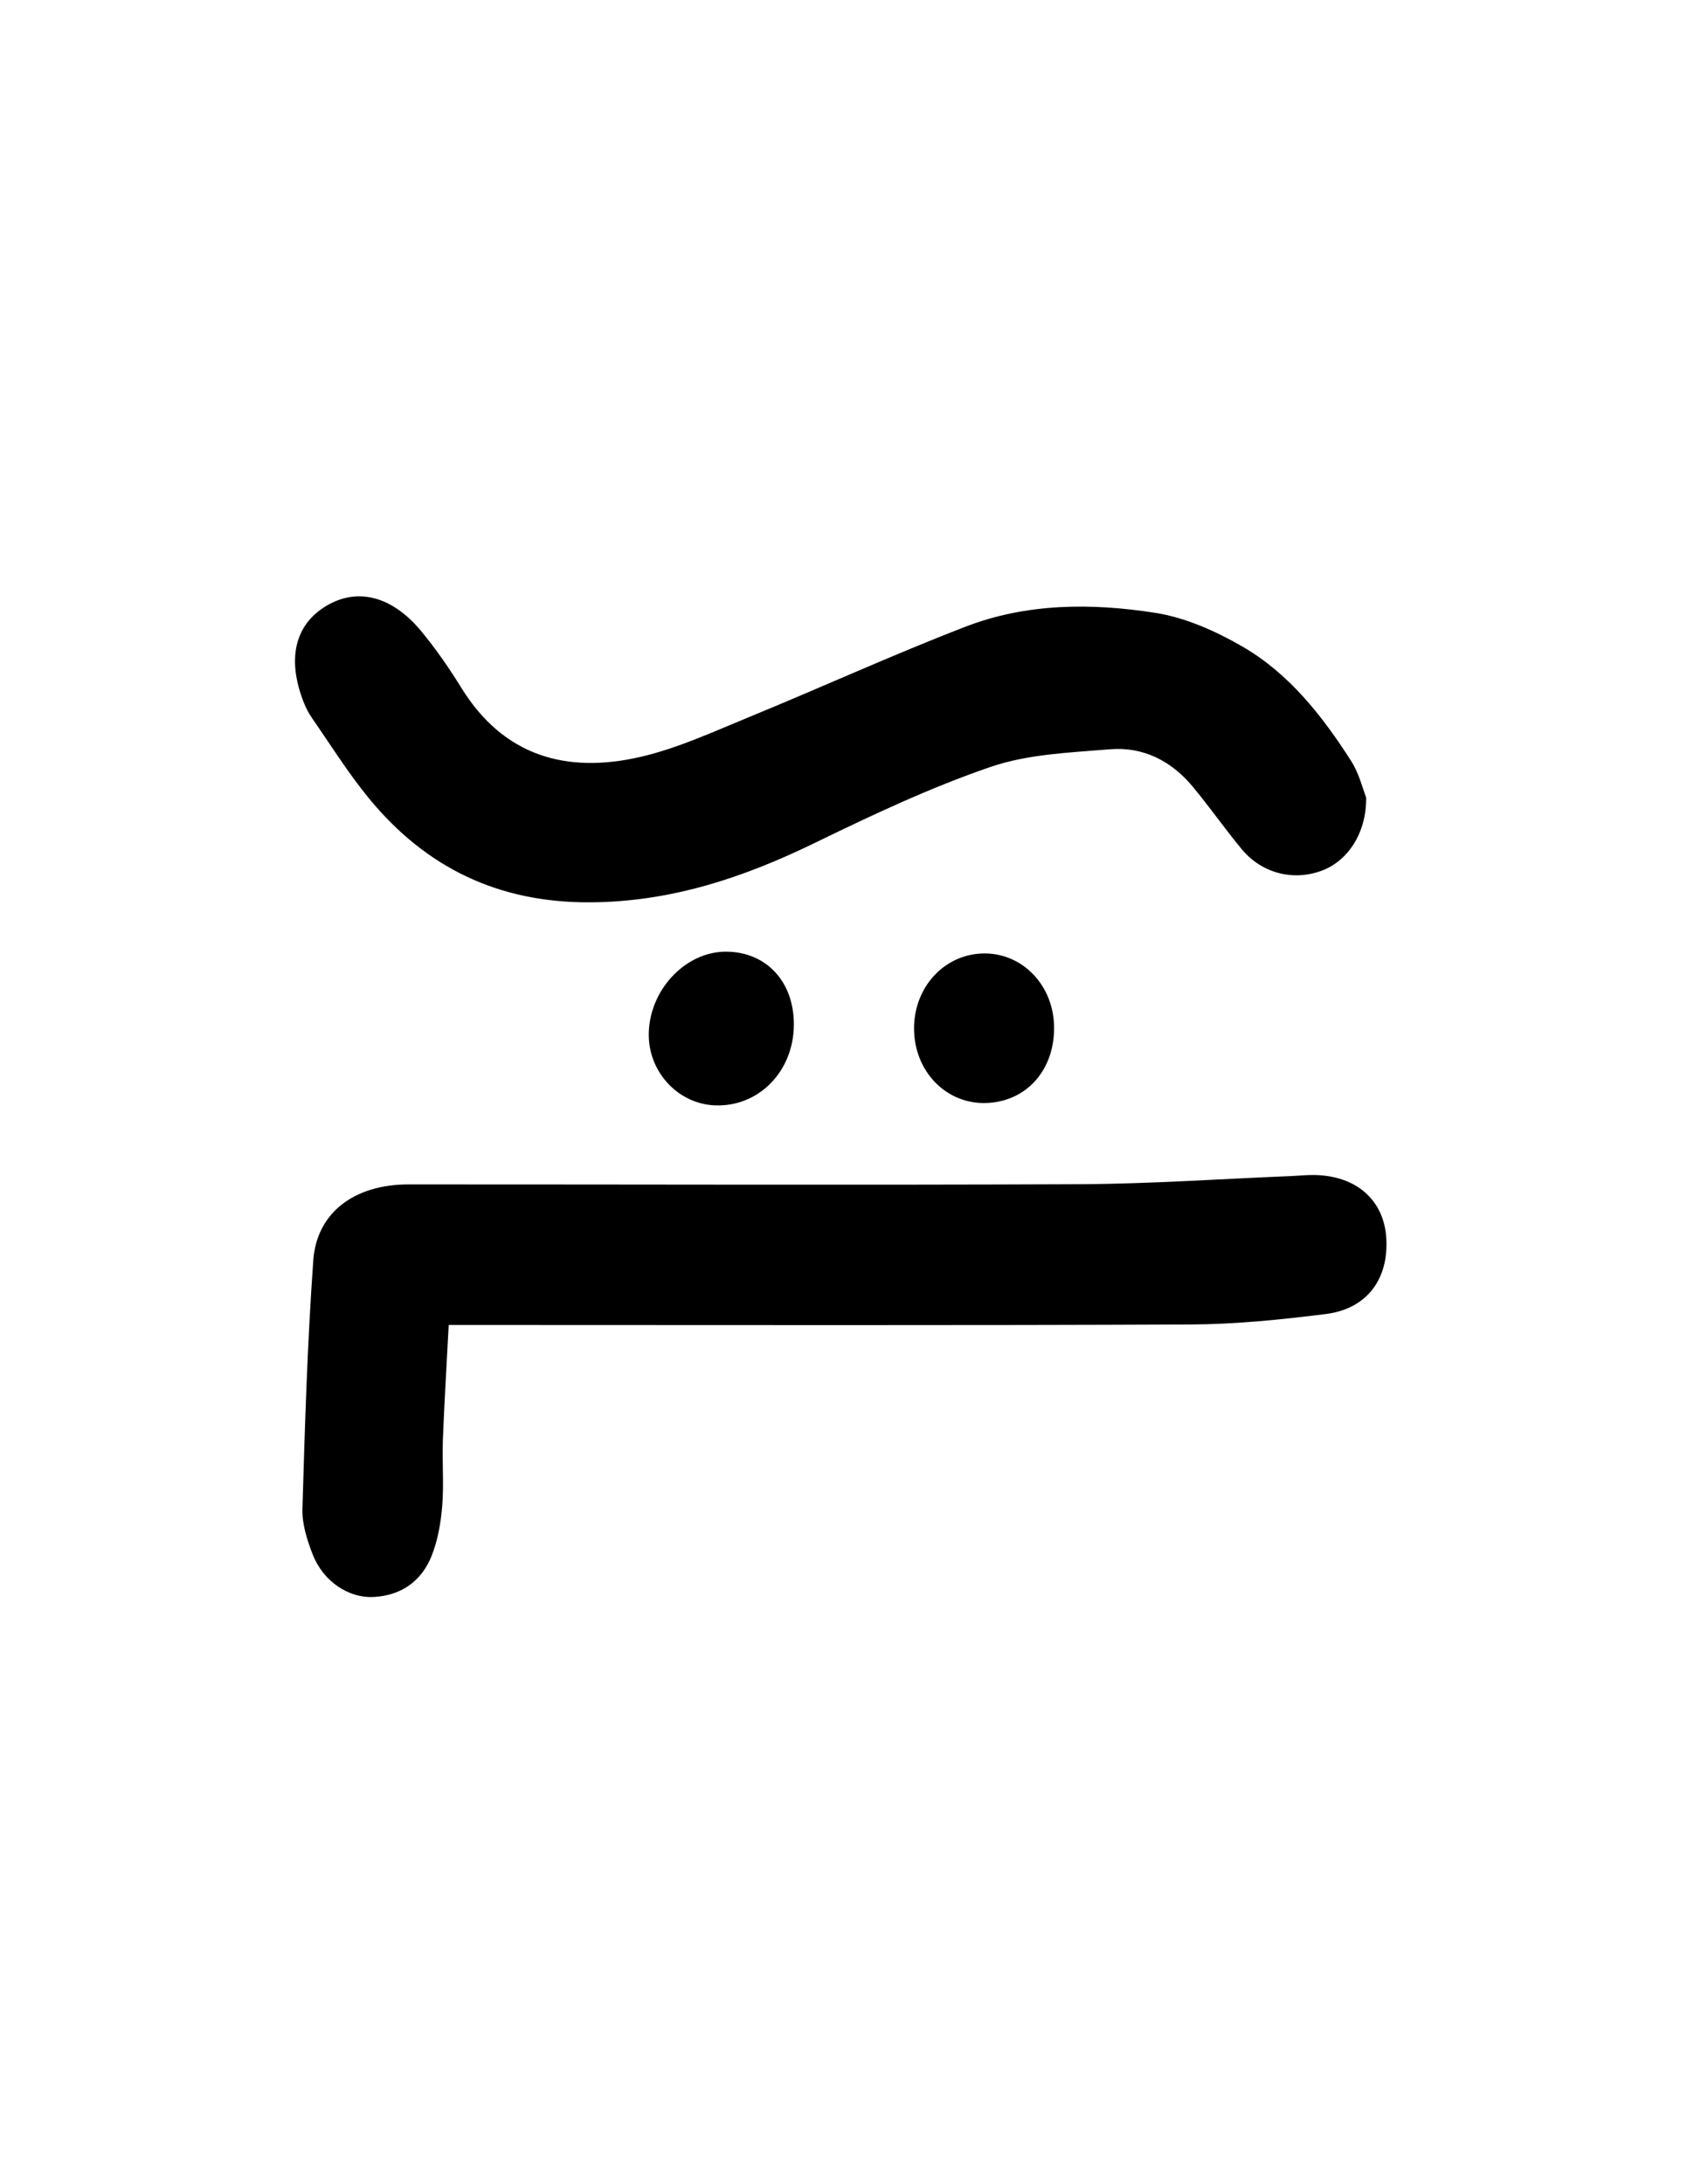
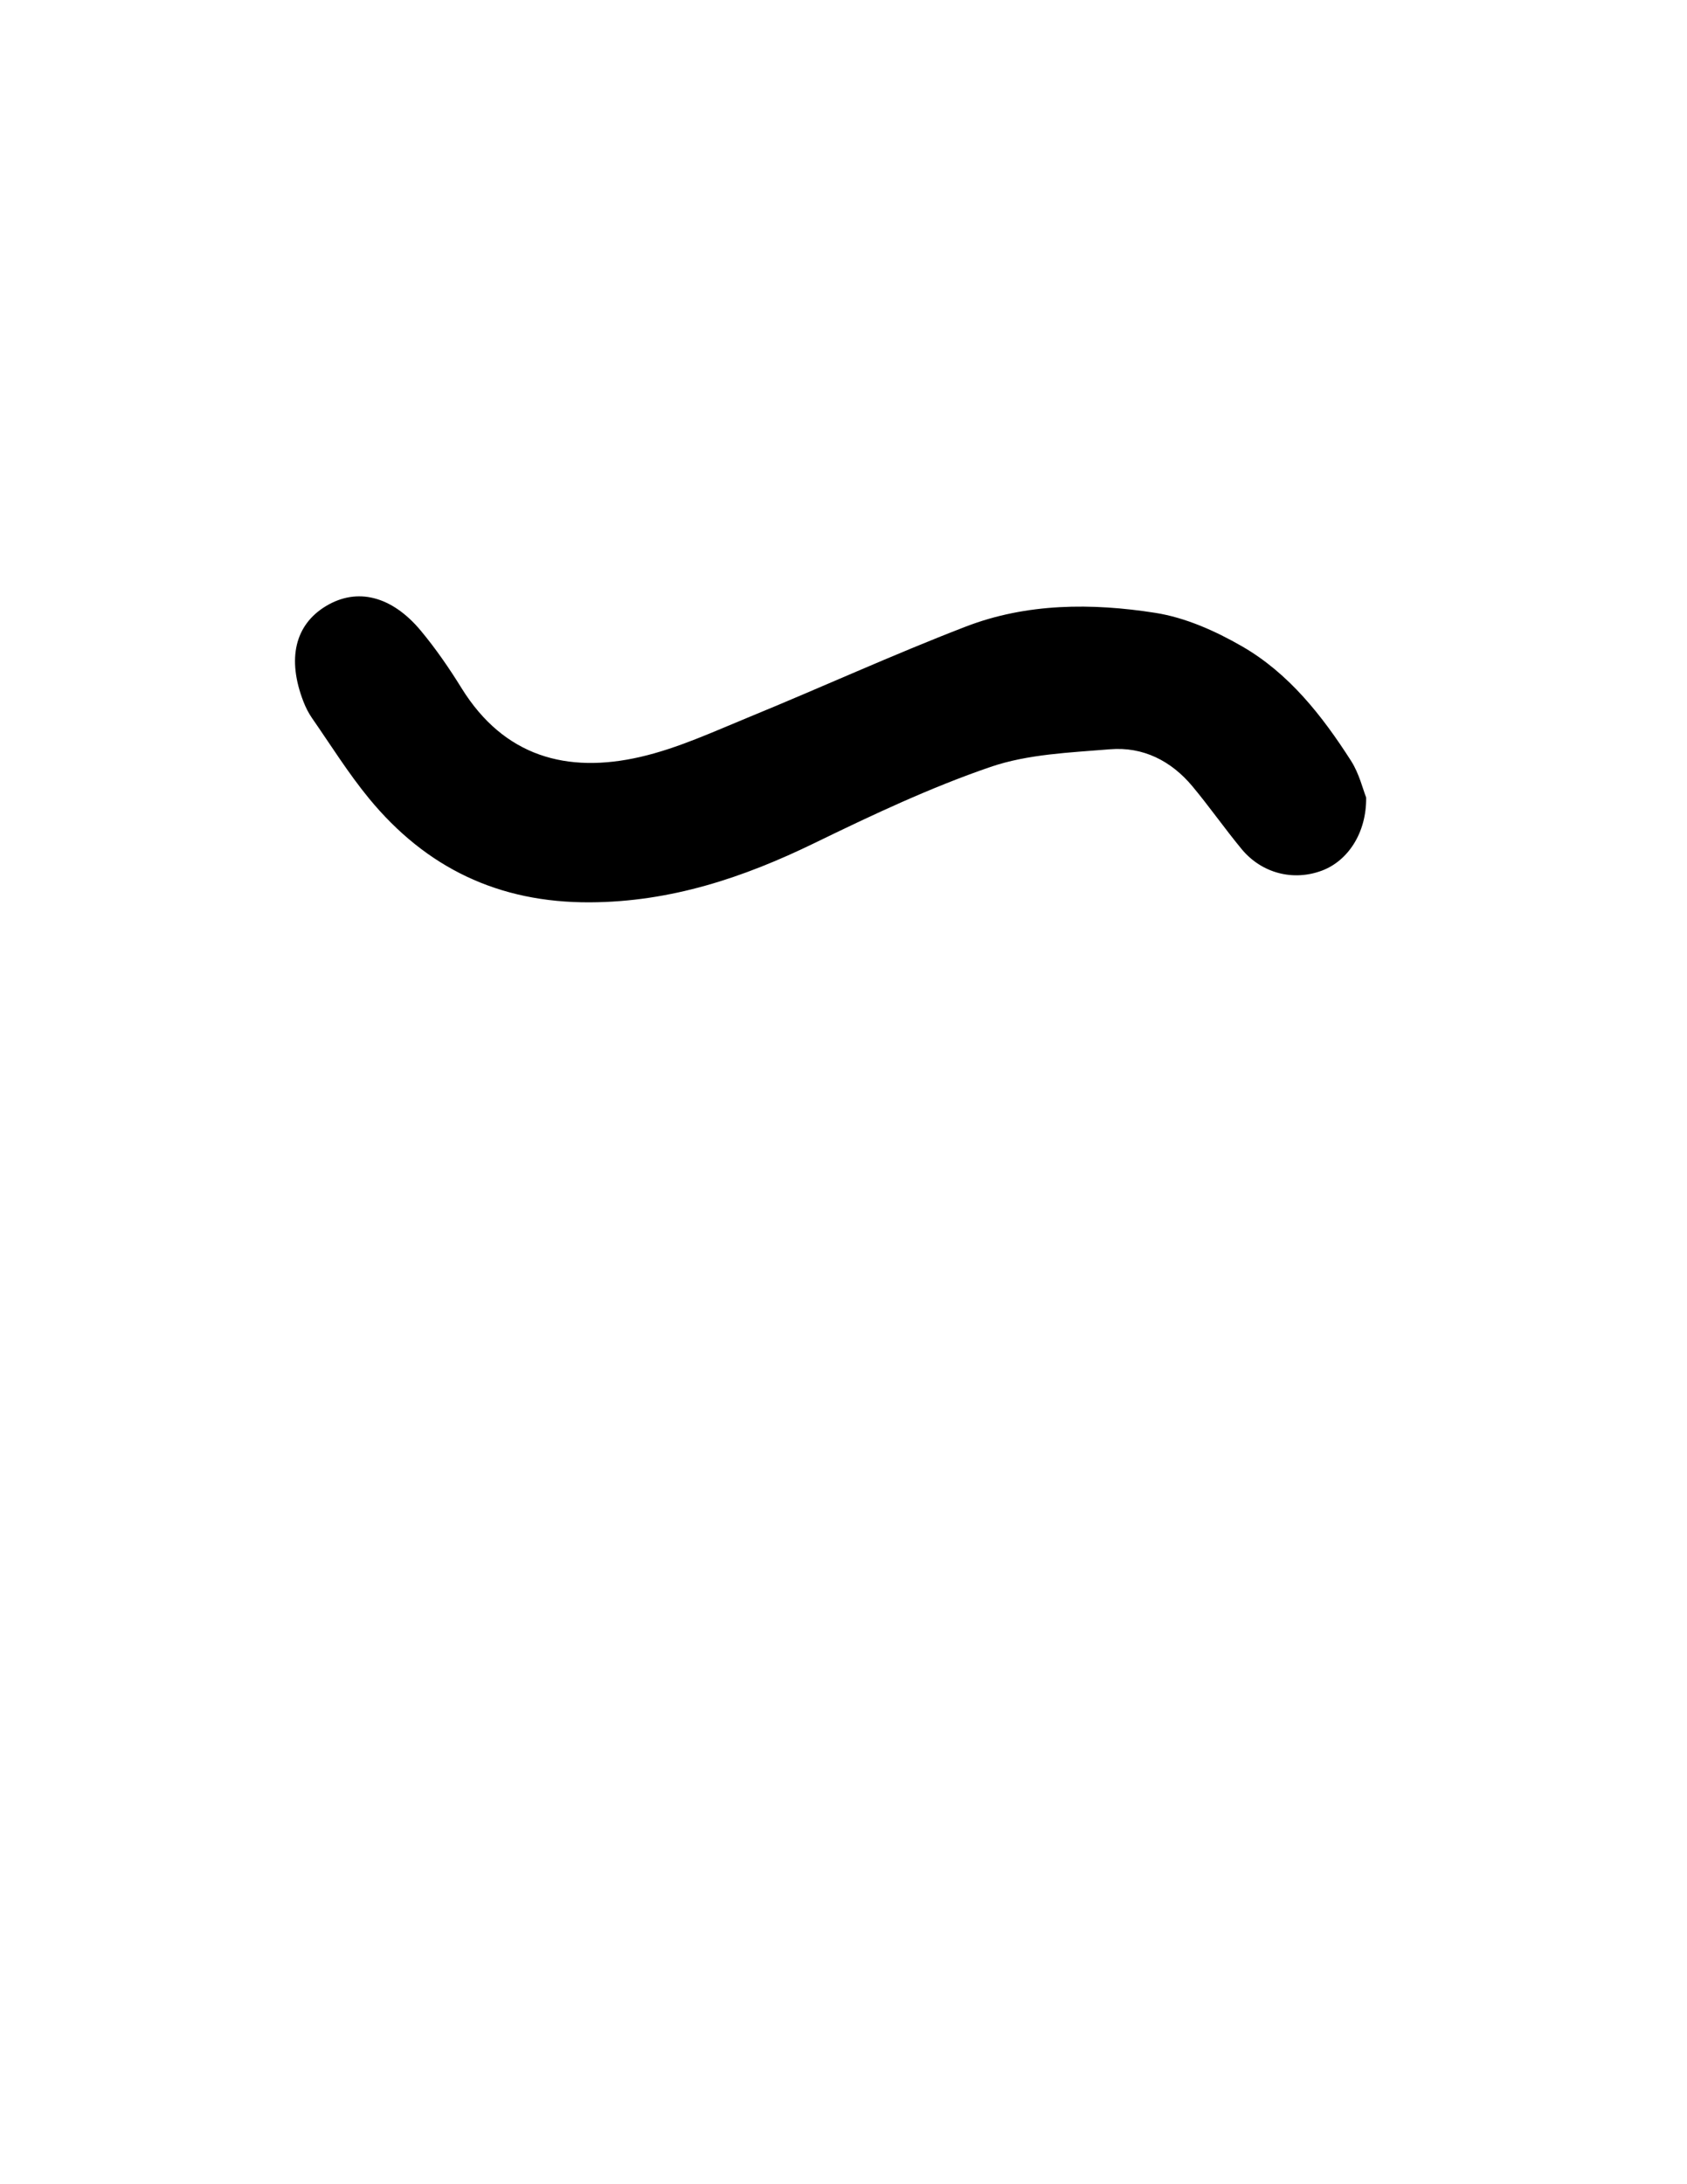
<svg xmlns="http://www.w3.org/2000/svg" version="1.1" id="Layer_1" x="0px" y="0px" viewBox="0 0 612 792" style="enable-background:new 0 0 612 792;" xml:space="preserve">
  <g id="F_f">
-     <path id="XMLID_627_" d="M162.78,480.45c-0.77,14.825-1.609,28.265-2.115,41.717c-0.299,7.942,0.407,15.943-0.234,23.844   c-0.496,6.118-1.585,12.437-3.829,18.106c-3.616,9.138-10.976,14.399-20.948,14.953c-9.29,0.516-18.472-5.741-22.249-15.504   c-2.013-5.203-3.851-10.977-3.691-16.433c0.879-30.043,1.796-60.11,3.93-90.082c1.241-17.424,14.996-27.57,34.485-27.575   c81.2-0.021,162.4,0.277,243.598-0.08c25.49-0.112,50.972-1.909,76.457-2.941c2.835-0.115,5.67-0.426,8.502-0.391   c15.349,0.191,25.437,9.086,26.232,23.034c0.844,14.8-7.082,25.515-21.962,27.378c-16.282,2.039-32.733,3.717-49.117,3.791   c-82.921,0.376-165.845,0.178-248.768,0.182C176.921,480.45,170.773,480.45,162.78,480.45z" />
    <path id="XMLID_624_" d="M495.603,289.162c0.169,12.854-6.635,22.998-16.032,26.524c-10.401,3.903-21.856,1.01-29.16-7.828   c-6.129-7.416-11.656-15.331-17.815-22.721c-7.716-9.258-17.932-14.435-29.907-13.446c-14.578,1.203-29.766,1.743-43.375,6.406   c-21.888,7.499-43.022,17.48-63.885,27.624c-25.837,12.563-52.132,21.323-81.409,21.468c-33.159,0.164-59.484-12.541-80.143-37.658   c-7.546-9.174-13.879-19.35-20.674-29.133c-1.274-1.834-2.312-3.893-3.121-5.98c-6.022-15.526-3.076-27.871,8.171-34.652   c11.238-6.775,23.823-3.778,34.418,8.944c5.431,6.521,10.293,13.595,14.77,20.818c15.376,24.806,38.231,31.069,64.872,24.929   c13.621-3.139,26.631-9.195,39.667-14.543c26.178-10.739,51.945-22.519,78.335-32.692c22.183-8.552,45.742-8.609,68.821-4.994   c10.88,1.704,21.77,6.566,31.429,12.128c17.038,9.812,29.078,25.17,39.556,41.525C493.086,280.511,494.414,286.189,495.603,289.162   z" />
-     <path id="XMLID_613_" d="M287.993,371.644c-0.104,16.806-12.677,29.7-28.449,29.176c-13.346-0.443-24.146-11.843-24.185-25.527   c-0.046-16.122,13.243-30.36,28.199-30.213C278.115,345.223,288.09,356.066,287.993,371.644z" />
-     <path id="XMLID_608_" d="M357.829,399.958c-14.028,0.491-25.441-10.626-26.195-25.514c-0.782-15.465,10.141-28.175,24.671-28.705   c13.914-0.508,25.382,10.74,26.047,25.545C383.077,387.381,372.768,399.435,357.829,399.958z" />
  </g>
</svg>